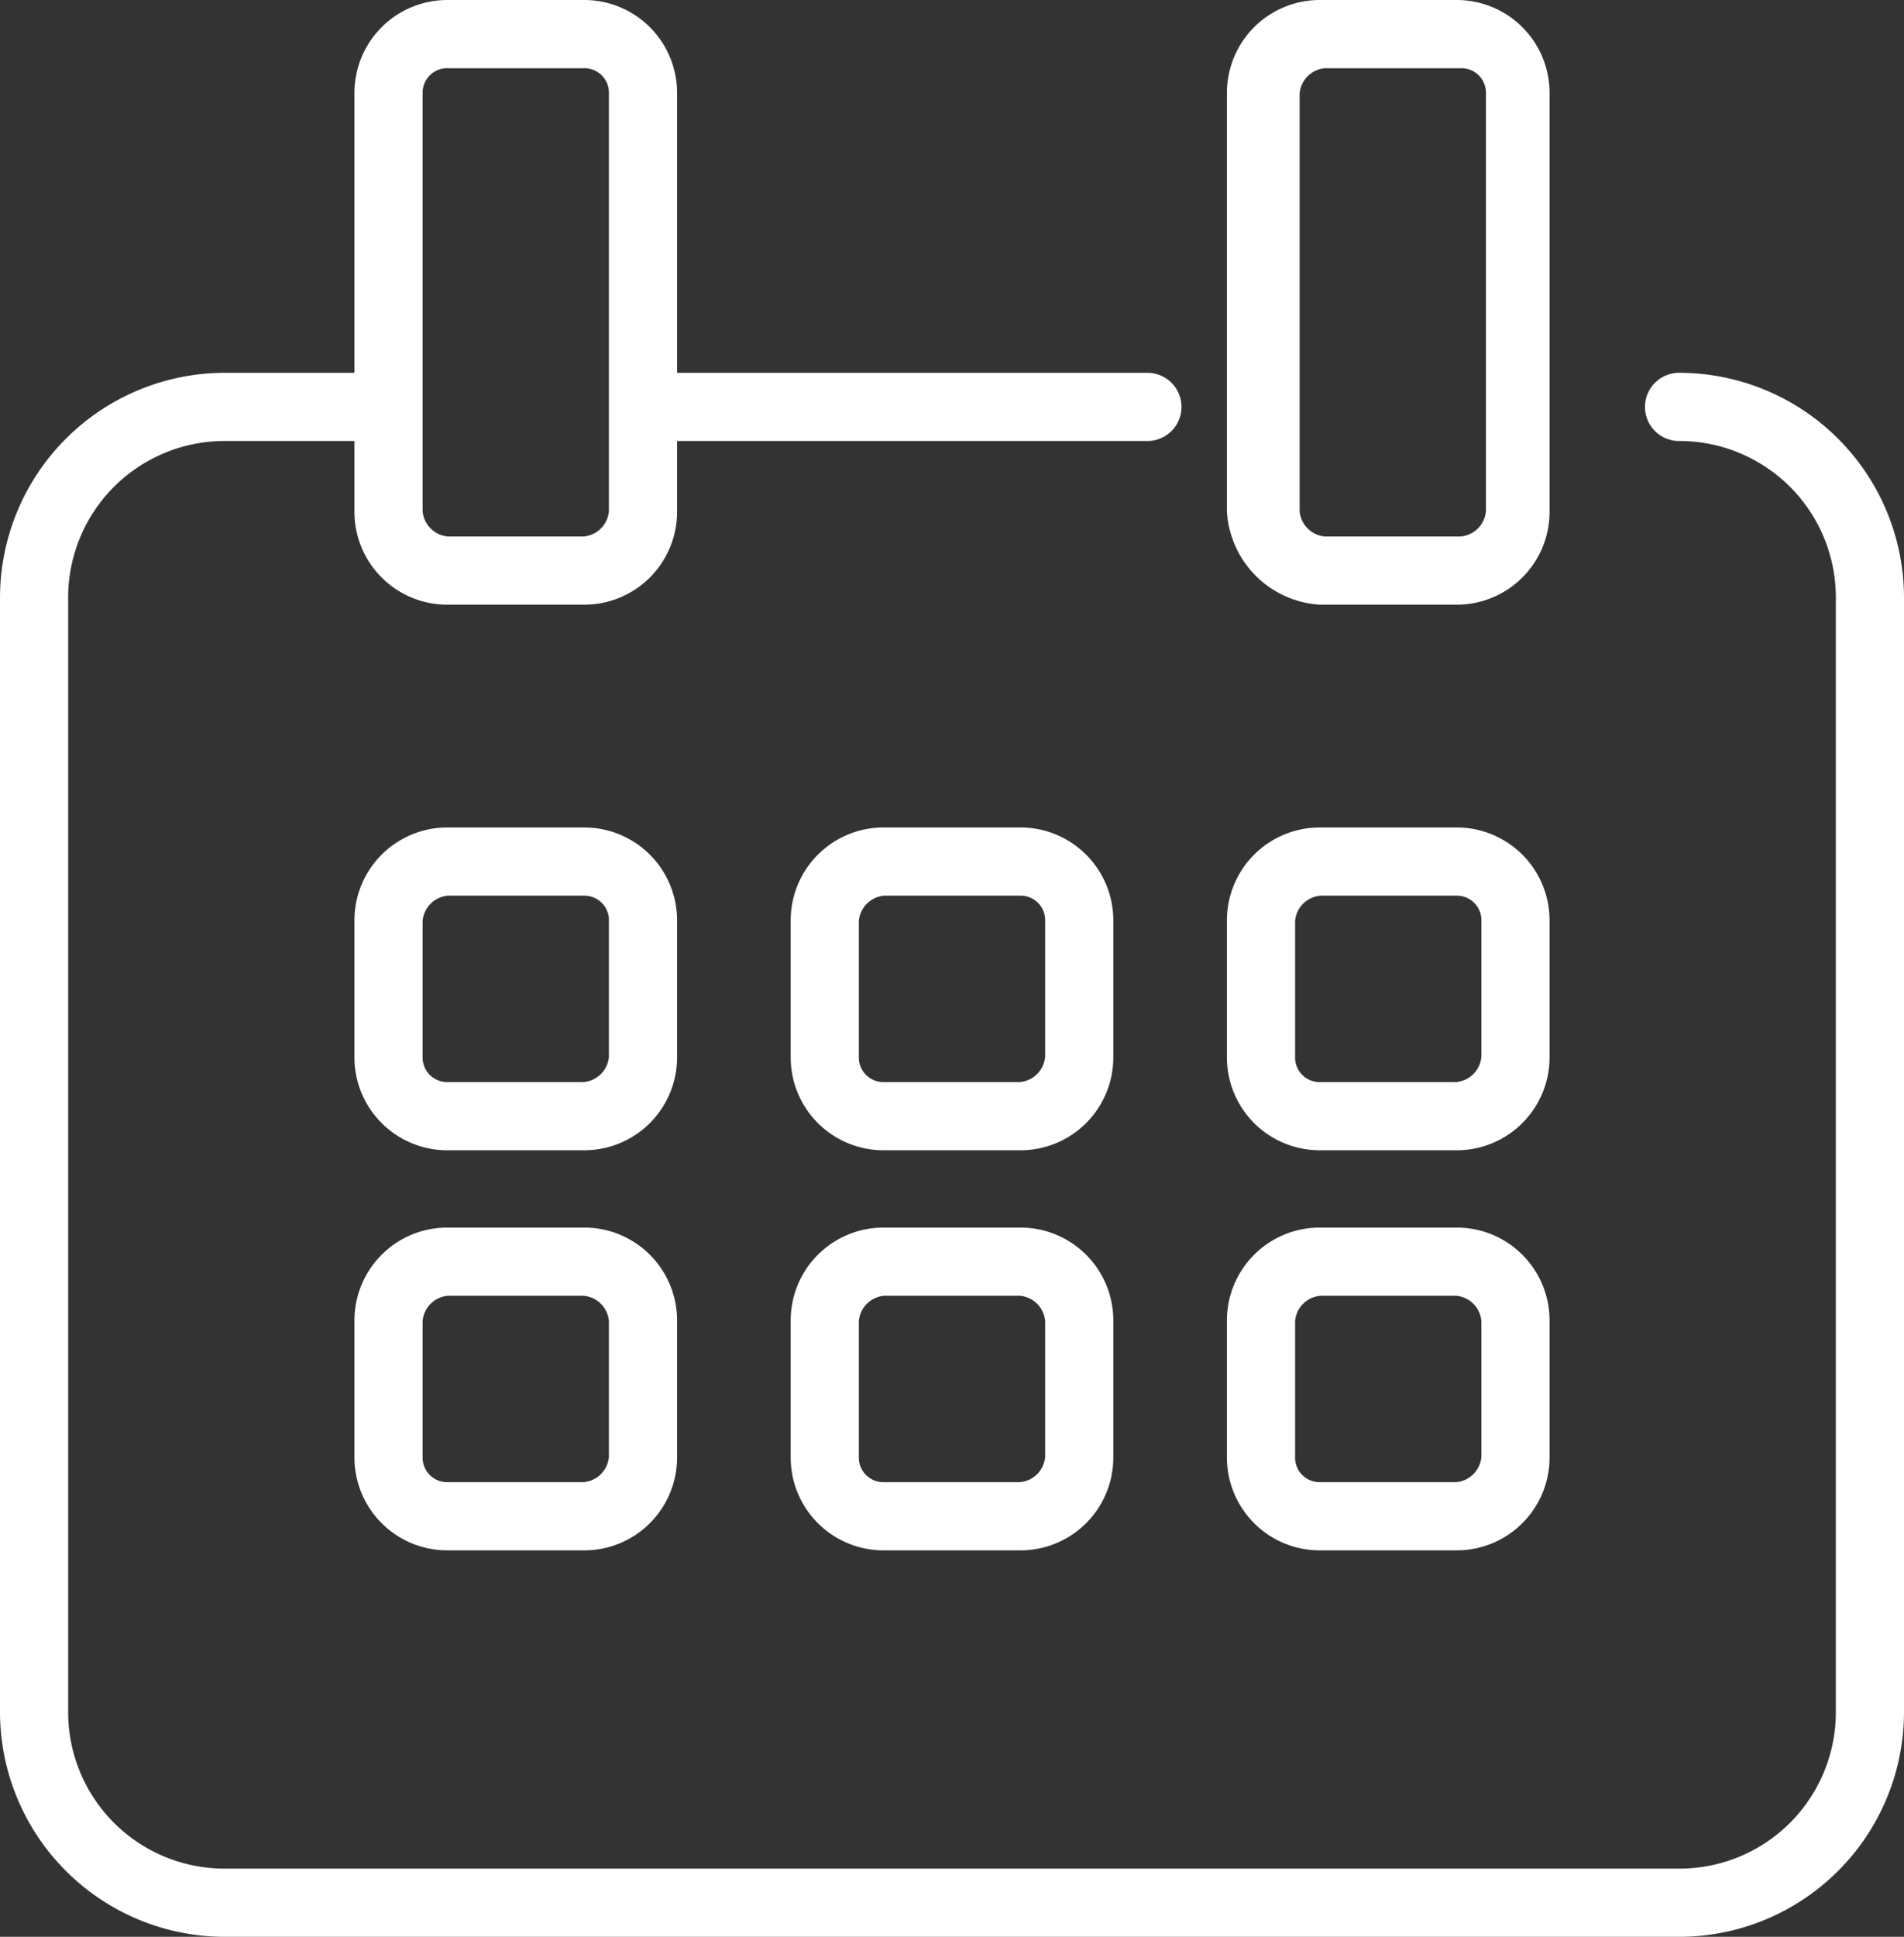
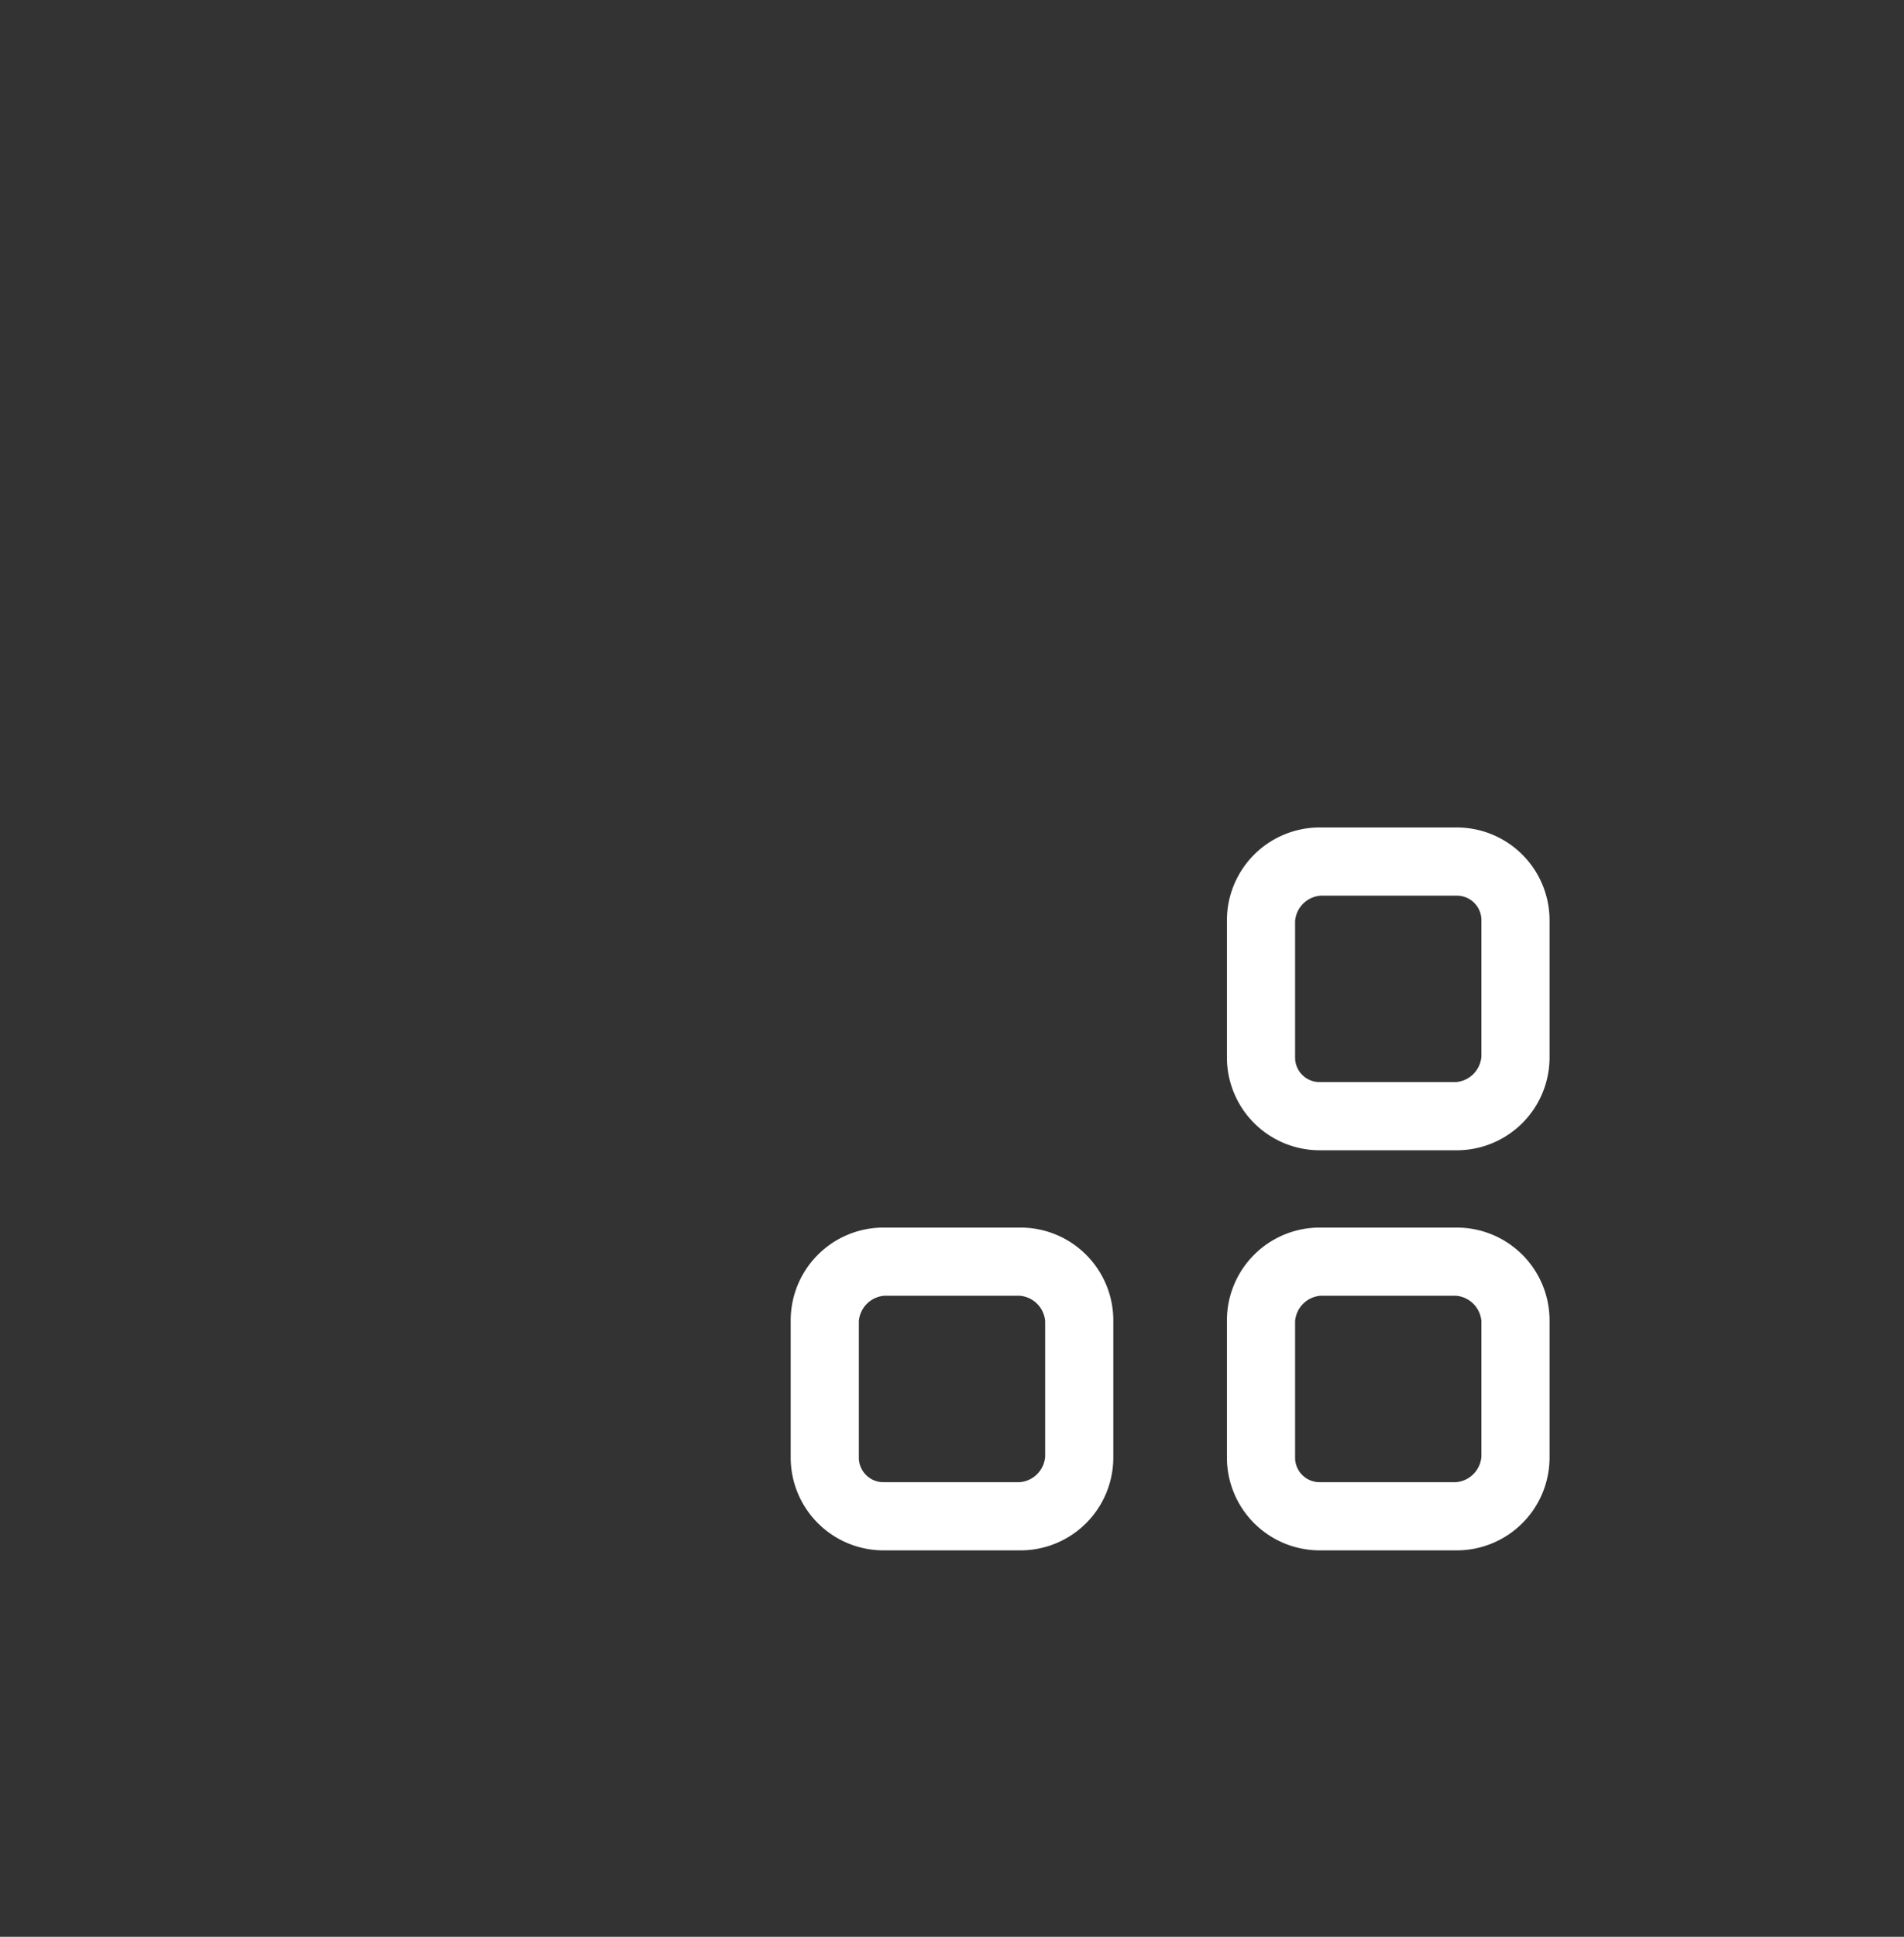
<svg xmlns="http://www.w3.org/2000/svg" width="41.9" height="42.6" viewBox="0 0 41.9 42.6">
  <rect x="0" y="0" width="41.9" height="42.6" fill="#333333" stroke="none" />
  <g id="reservation-02" transform="translate(0.25 0.25)">
-     <path id="Tracé_284" data-name="Tracé 284" d="M36.7,8.2a.5.5,0,0,0,0,1,3.691,3.691,0,0,1,3.7,3.7V37.4a3.691,3.691,0,0,1-3.7,3.7H4.7A3.691,3.691,0,0,1,1,37.4V12.9A3.691,3.691,0,0,1,4.7,9.2H7.8V11a1.793,1.793,0,0,0,1.8,1.8h3A1.793,1.793,0,0,0,14.4,11V9.2H25a.5.5,0,0,0,0-1H14.4V1.8A1.793,1.793,0,0,0,12.6,0h-3A1.793,1.793,0,0,0,7.8,1.8V8.2H4.7A4.7,4.7,0,0,0,0,12.9V37.4a4.7,4.7,0,0,0,4.7,4.7h32a4.7,4.7,0,0,0,4.7-4.7V12.9A4.7,4.7,0,0,0,36.7,8.2ZM8.8,1.8A.789.789,0,0,1,9.6,1h3a.789.789,0,0,1,.8.8V11a.86.86,0,0,1-.8.8h-3a.86.86,0,0,1-.8-.8Z" fill="#fff" stroke="#fff" stroke-width="0.5" />
-     <path id="Tracé_285" data-name="Tracé 285" d="M28.8,12.8h3A1.793,1.793,0,0,0,33.6,11V1.8A1.793,1.793,0,0,0,31.8,0h-3A1.793,1.793,0,0,0,27,1.8V11A1.933,1.933,0,0,0,28.8,12.8Zm-.7-11a.86.86,0,0,1,.8-.8h3a.789.789,0,0,1,.8.8V11a.86.86,0,0,1-.8.8h-3a.86.86,0,0,1-.8-.8V1.8Z" fill="#fff" stroke="#fff" stroke-width="0.5" />
-     <path id="Tracé_286" data-name="Tracé 286" d="M14.4,20a1.793,1.793,0,0,0-1.8-1.8h-3A1.793,1.793,0,0,0,7.8,20v3a1.793,1.793,0,0,0,1.8,1.8h3A1.793,1.793,0,0,0,14.4,23Zm-1,3a.86.86,0,0,1-.8.8h-3a.789.789,0,0,1-.8-.8V20a.86.86,0,0,1,.8-.8h3a.789.789,0,0,1,.8.8Z" fill="#fff" stroke="#fff" stroke-width="0.5" />
-     <path id="Tracé_287" data-name="Tracé 287" d="M24,20a1.793,1.793,0,0,0-1.8-1.8h-3A1.793,1.793,0,0,0,17.4,20v3a1.793,1.793,0,0,0,1.8,1.8h3A1.793,1.793,0,0,0,24,23Zm-1,3a.86.86,0,0,1-.8.8h-3a.789.789,0,0,1-.8-.8V20a.86.86,0,0,1,.8-.8h3a.789.789,0,0,1,.8.8Z" fill="#fff" stroke="#fff" stroke-width="0.5" />
    <path id="Tracé_288" data-name="Tracé 288" d="M28.8,24.8h3A1.793,1.793,0,0,0,33.6,23V20a1.793,1.793,0,0,0-1.8-1.8h-3A1.793,1.793,0,0,0,27,20v3A1.793,1.793,0,0,0,28.8,24.8ZM28,20a.86.86,0,0,1,.8-.8h3a.789.789,0,0,1,.8.8v3a.86.86,0,0,1-.8.8h-3A.789.789,0,0,1,28,23Z" fill="#fff" stroke="#fff" stroke-width="0.5" />
-     <path id="Tracé_289" data-name="Tracé 289" d="M12.6,27h-3a1.793,1.793,0,0,0-1.8,1.8v3a1.793,1.793,0,0,0,1.8,1.8h3a1.793,1.793,0,0,0,1.8-1.8v-3A1.793,1.793,0,0,0,12.6,27Zm.8,4.8a.86.86,0,0,1-.8.8h-3a.789.789,0,0,1-.8-.8v-3a.86.86,0,0,1,.8-.8h3a.86.86,0,0,1,.8.8Z" fill="#fff" stroke="#fff" stroke-width="0.5" />
    <path id="Tracé_290" data-name="Tracé 290" d="M22.2,27h-3a1.793,1.793,0,0,0-1.8,1.8v3a1.793,1.793,0,0,0,1.8,1.8h3A1.793,1.793,0,0,0,24,31.8v-3A1.793,1.793,0,0,0,22.2,27Zm.8,4.8a.86.86,0,0,1-.8.8h-3a.789.789,0,0,1-.8-.8v-3a.86.86,0,0,1,.8-.8h3a.86.86,0,0,1,.8.8Z" fill="#fff" stroke="#fff" stroke-width="0.5" />
    <path id="Tracé_291" data-name="Tracé 291" d="M28.8,33.6h3a1.793,1.793,0,0,0,1.8-1.8v-3A1.793,1.793,0,0,0,31.8,27h-3A1.793,1.793,0,0,0,27,28.8v3A1.793,1.793,0,0,0,28.8,33.6ZM28,28.8a.86.86,0,0,1,.8-.8h3a.86.86,0,0,1,.8.8v3a.86.86,0,0,1-.8.8h-3a.789.789,0,0,1-.8-.8Z" fill="#fff" stroke="#fff" stroke-width="0.5" />
  </g>
</svg>